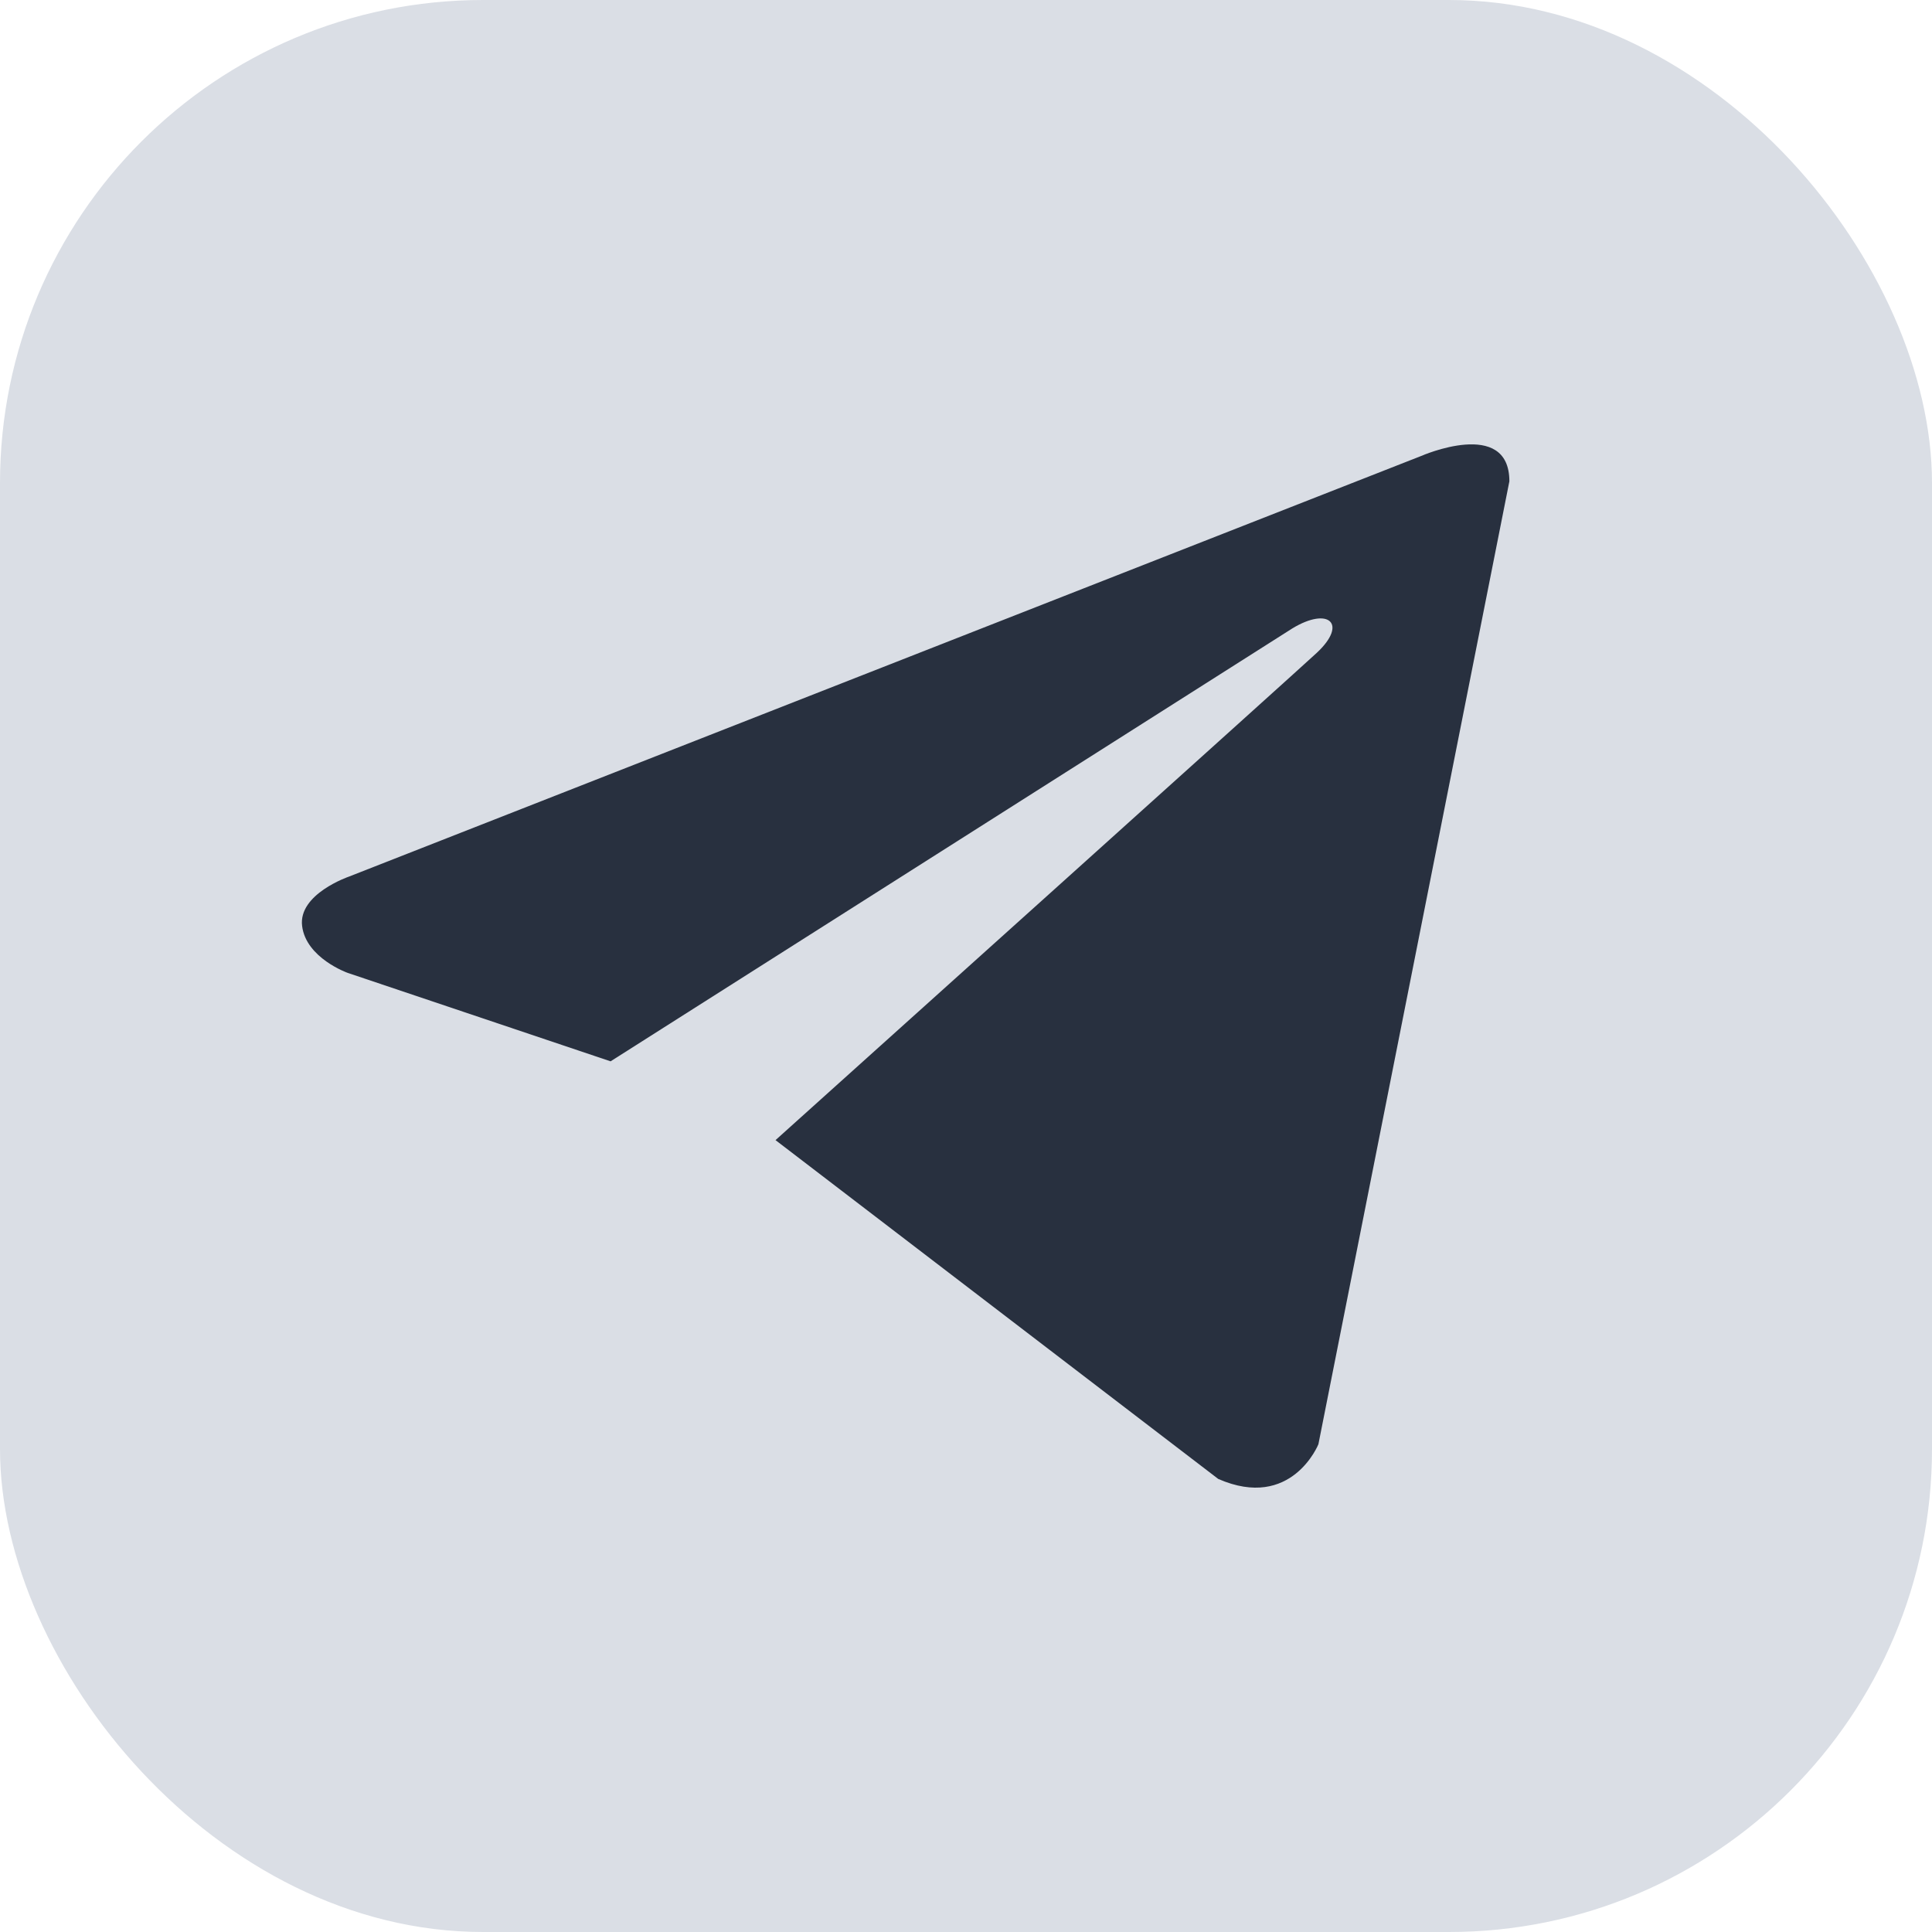
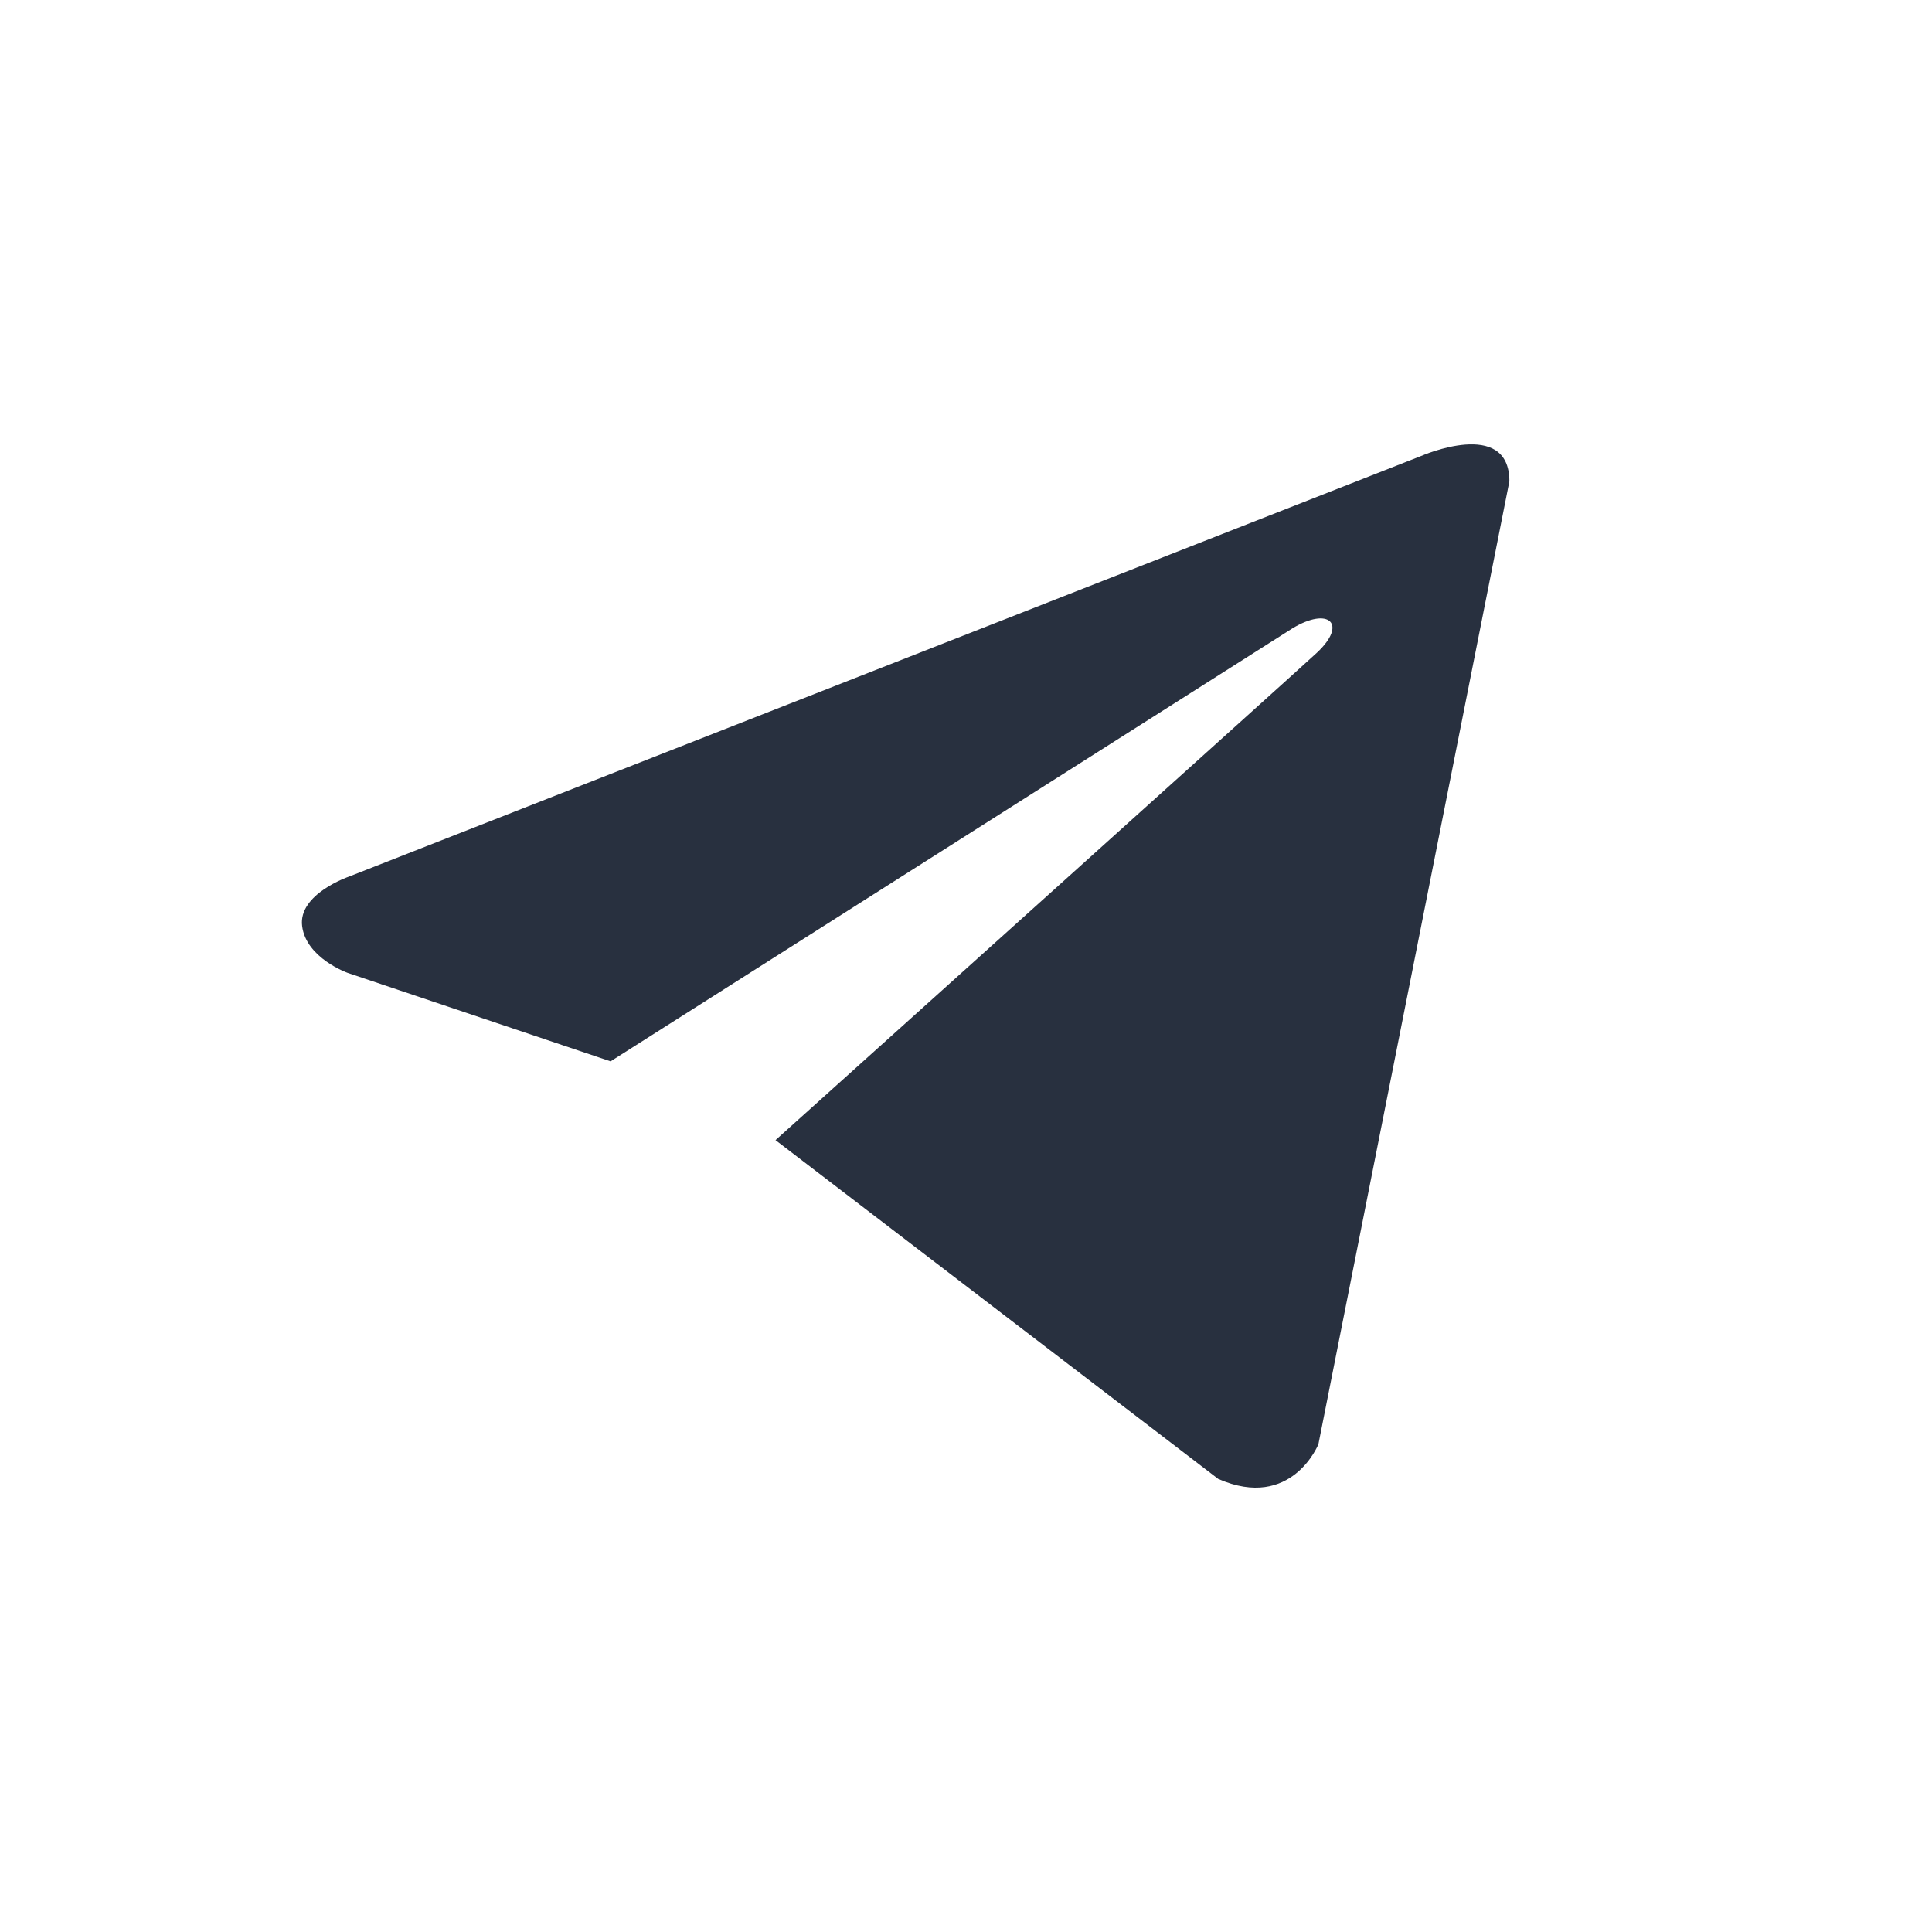
<svg xmlns="http://www.w3.org/2000/svg" width="32" height="32" viewBox="0 0 32 32" fill="none">
-   <rect width="32" height="32" rx="8" fill="#DADEE5" />
  <g clip-path="url(#clip0_5825_72172)">
    <path d="M25 7.972L21.837 23.921C21.837 23.921 21.394 25.027 20.178 24.496L12.845 18.884C13.831 17.998 21.476 11.124 21.811 10.812C22.328 10.33 22.007 10.043 21.406 10.408L10.113 17.579L5.756 16.113C5.756 16.113 5.07 15.869 5.004 15.338C4.937 14.807 5.778 14.52 5.778 14.52L23.54 7.552C23.54 7.552 25 6.911 25 7.972Z" fill="#28303F" />
  </g>
  <defs>
    <clipPath id="clip0_5825_72172">
      <rect width="20" height="20" fill="white" transform="translate(5 6)" />
    </clipPath>
  </defs>
</svg>